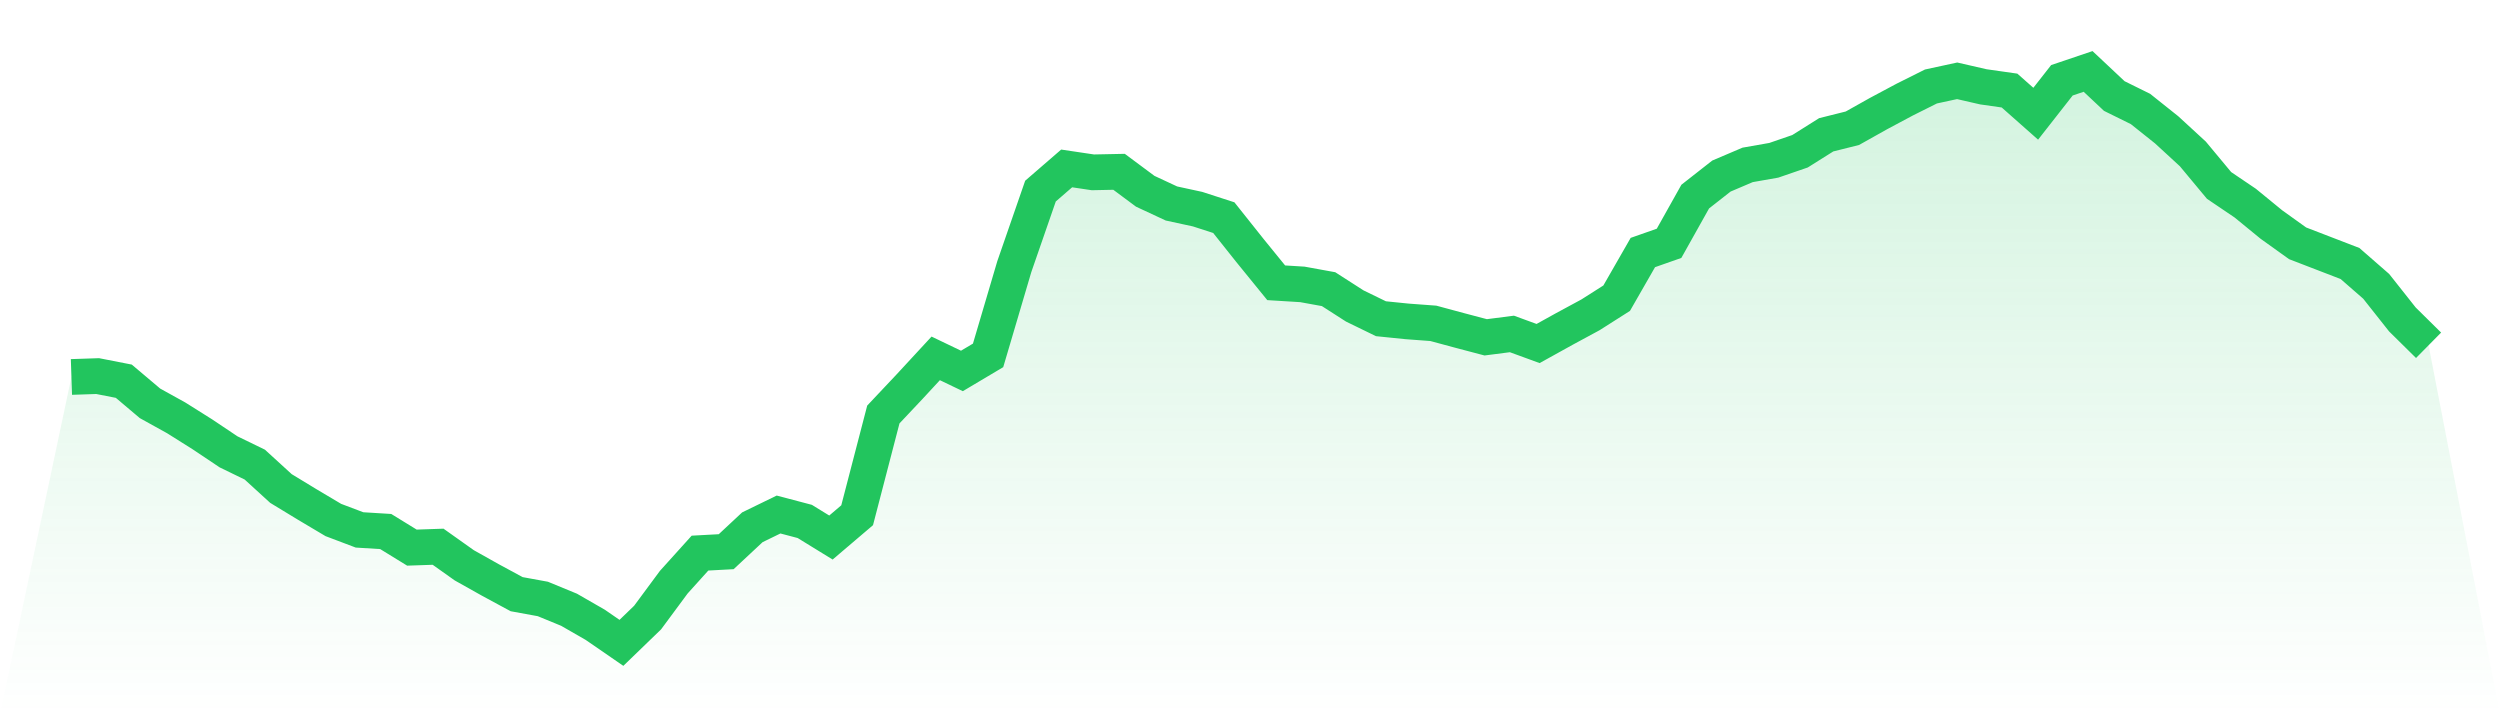
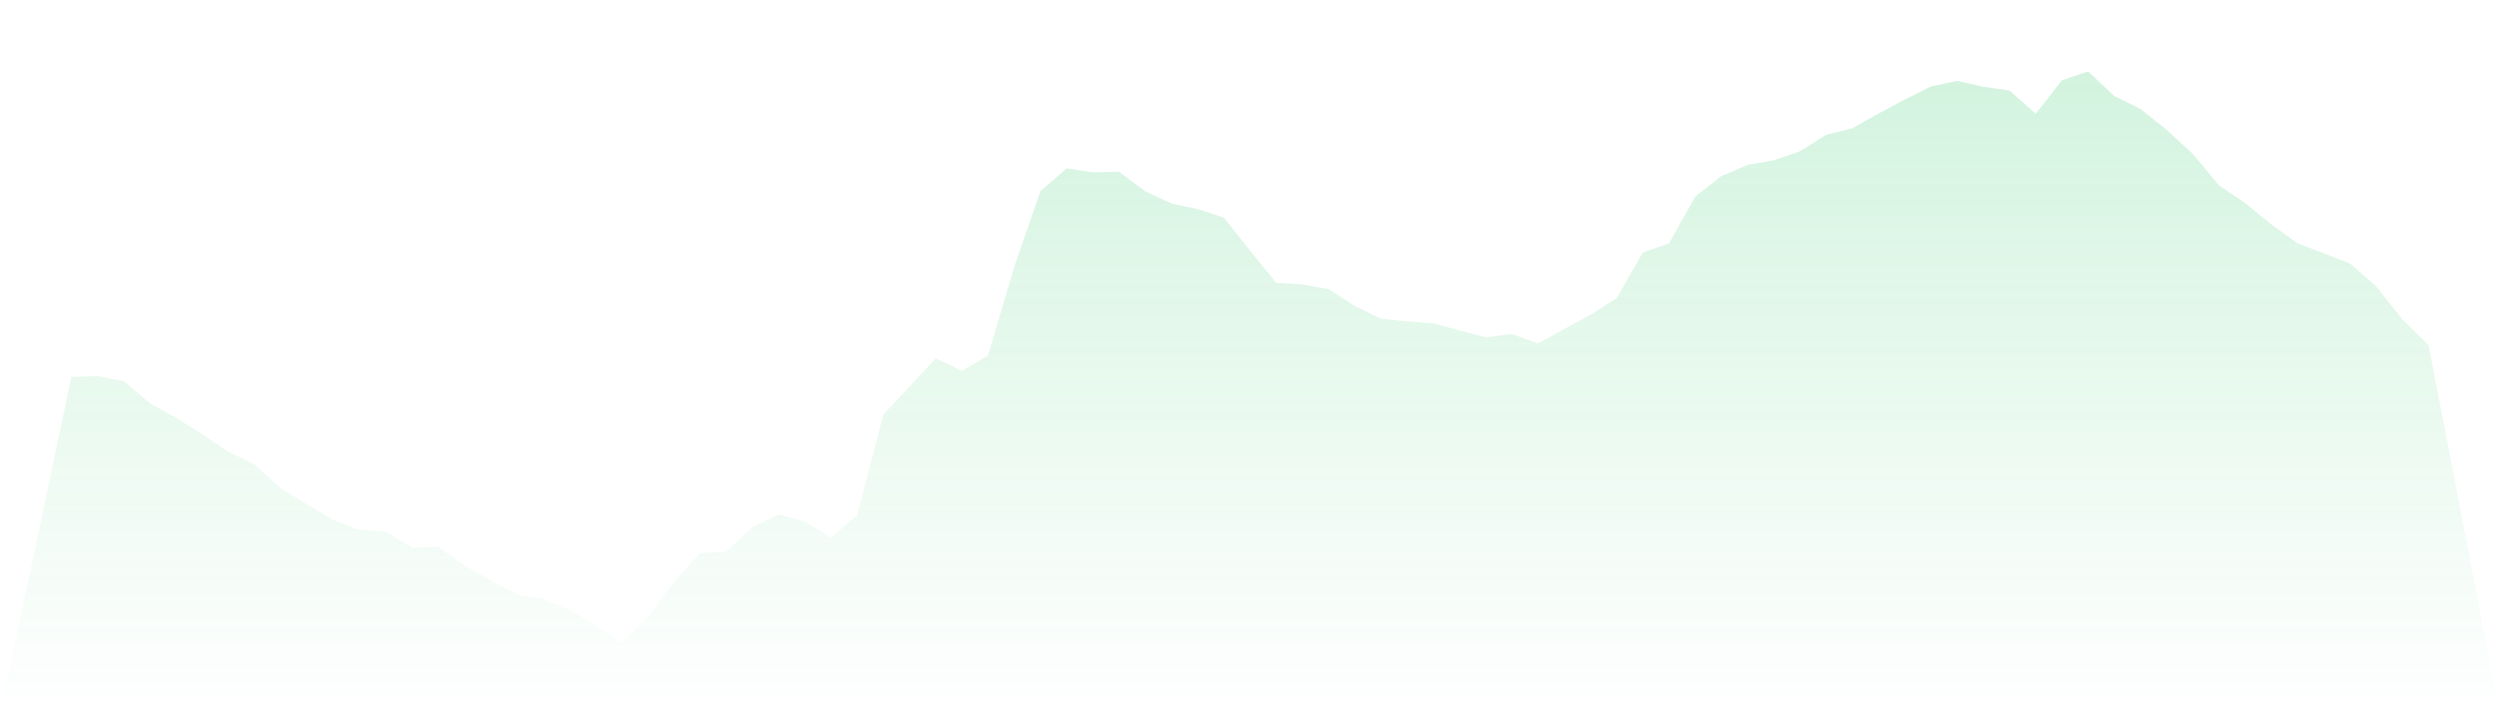
<svg xmlns="http://www.w3.org/2000/svg" viewBox="0 0 140 40">
  <defs>
    <linearGradient id="gradient" x1="0" x2="0" y1="0" y2="1">
      <stop offset="0%" stop-color="#22c55e" stop-opacity="0.2" />
      <stop offset="100%" stop-color="#22c55e" stop-opacity="0" />
    </linearGradient>
  </defs>
  <path d="M4,21.11 L4,21.11 L5.467,21.061 L6.933,21.348 L8.4,22.587 L9.867,23.4 L11.333,24.322 L12.8,25.304 L14.267,26.017 L15.733,27.356 L17.2,28.248 L18.667,29.12 L20.133,29.675 L21.6,29.765 L23.067,30.667 L24.533,30.617 L26,31.658 L27.467,32.481 L28.933,33.274 L30.4,33.542 L31.867,34.146 L33.333,34.989 L34.8,36 L36.267,34.582 L37.733,32.6 L39.2,30.974 L40.667,30.895 L42.133,29.527 L43.6,28.813 L45.067,29.2 L46.533,30.102 L48,28.853 L49.467,23.212 L50.933,21.656 L52.4,20.069 L53.867,20.773 L55.333,19.901 L56.8,14.934 L58.267,10.701 L59.733,9.432 L61.2,9.651 L62.667,9.621 L64.133,10.711 L65.6,11.395 L67.067,11.713 L68.533,12.188 L70,14.032 L71.467,15.836 L72.933,15.926 L74.4,16.193 L75.867,17.135 L77.333,17.849 L78.8,17.998 L80.267,18.107 L81.733,18.503 L83.2,18.89 L84.667,18.701 L86.133,19.237 L87.6,18.424 L89.067,17.631 L90.533,16.699 L92,14.141 L93.467,13.626 L94.933,11.009 L96.4,9.859 L97.867,9.234 L99.333,8.976 L100.8,8.471 L102.267,7.549 L103.733,7.182 L105.2,6.359 L106.667,5.576 L108.133,4.843 L109.6,4.525 L111.067,4.862 L112.533,5.071 L114,6.369 L115.467,4.496 L116.933,4 L118.4,5.378 L119.867,6.102 L121.333,7.271 L122.8,8.62 L124.267,10.384 L125.733,11.375 L127.2,12.575 L128.667,13.626 L130.133,14.191 L131.6,14.756 L133.067,16.035 L134.533,17.888 L136,19.336 L140,40 L0,40 z" fill="url(#gradient)" />
-   <path d="M4,21.11 L4,21.11 L5.467,21.061 L6.933,21.348 L8.4,22.587 L9.867,23.4 L11.333,24.322 L12.8,25.304 L14.267,26.017 L15.733,27.356 L17.2,28.248 L18.667,29.12 L20.133,29.675 L21.6,29.765 L23.067,30.667 L24.533,30.617 L26,31.658 L27.467,32.481 L28.933,33.274 L30.4,33.542 L31.867,34.146 L33.333,34.989 L34.8,36 L36.267,34.582 L37.733,32.6 L39.2,30.974 L40.667,30.895 L42.133,29.527 L43.6,28.813 L45.067,29.2 L46.533,30.102 L48,28.853 L49.467,23.212 L50.933,21.656 L52.4,20.069 L53.867,20.773 L55.333,19.901 L56.8,14.934 L58.267,10.701 L59.733,9.432 L61.2,9.651 L62.667,9.621 L64.133,10.711 L65.6,11.395 L67.067,11.713 L68.533,12.188 L70,14.032 L71.467,15.836 L72.933,15.926 L74.4,16.193 L75.867,17.135 L77.333,17.849 L78.8,17.998 L80.267,18.107 L81.733,18.503 L83.2,18.89 L84.667,18.701 L86.133,19.237 L87.6,18.424 L89.067,17.631 L90.533,16.699 L92,14.141 L93.467,13.626 L94.933,11.009 L96.4,9.859 L97.867,9.234 L99.333,8.976 L100.8,8.471 L102.267,7.549 L103.733,7.182 L105.2,6.359 L106.667,5.576 L108.133,4.843 L109.6,4.525 L111.067,4.862 L112.533,5.071 L114,6.369 L115.467,4.496 L116.933,4 L118.4,5.378 L119.867,6.102 L121.333,7.271 L122.8,8.62 L124.267,10.384 L125.733,11.375 L127.2,12.575 L128.667,13.626 L130.133,14.191 L131.6,14.756 L133.067,16.035 L134.533,17.888 L136,19.336" fill="none" stroke="#22c55e" stroke-width="2" />
</svg>